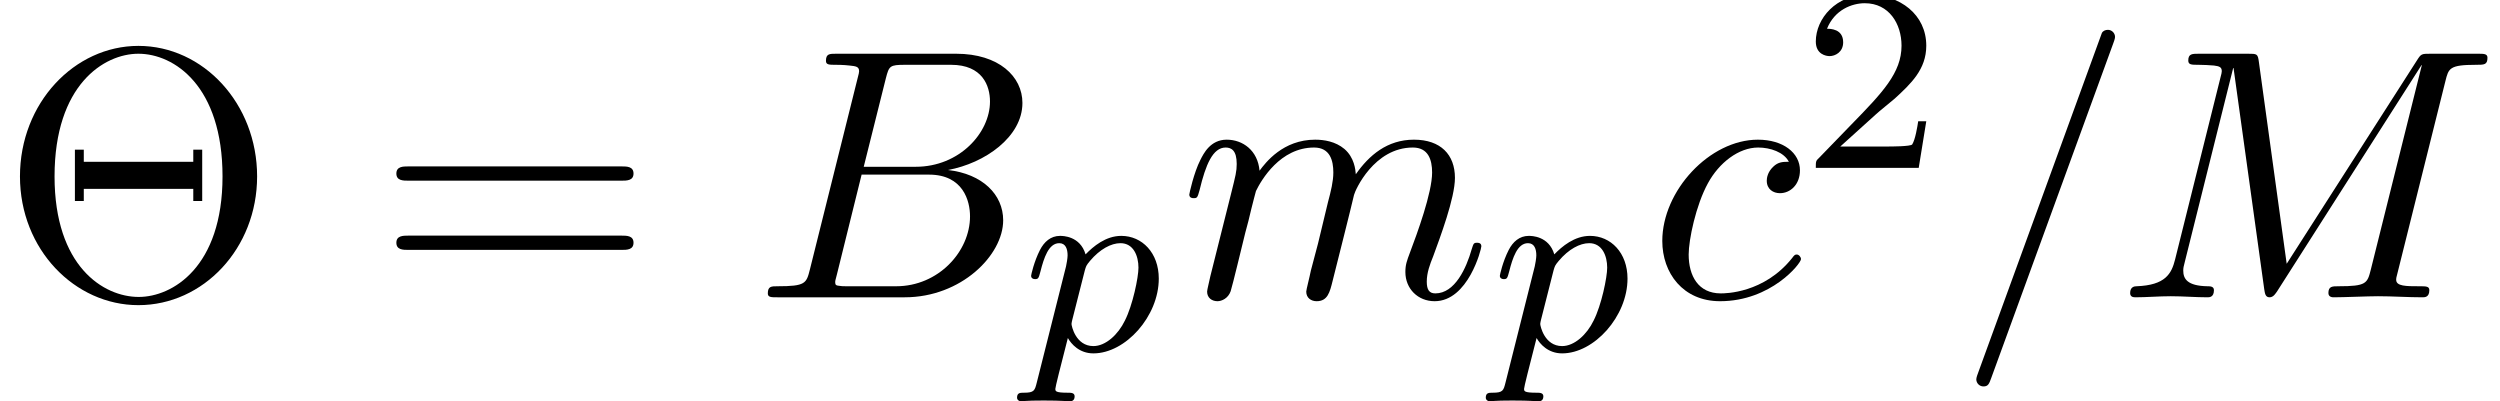
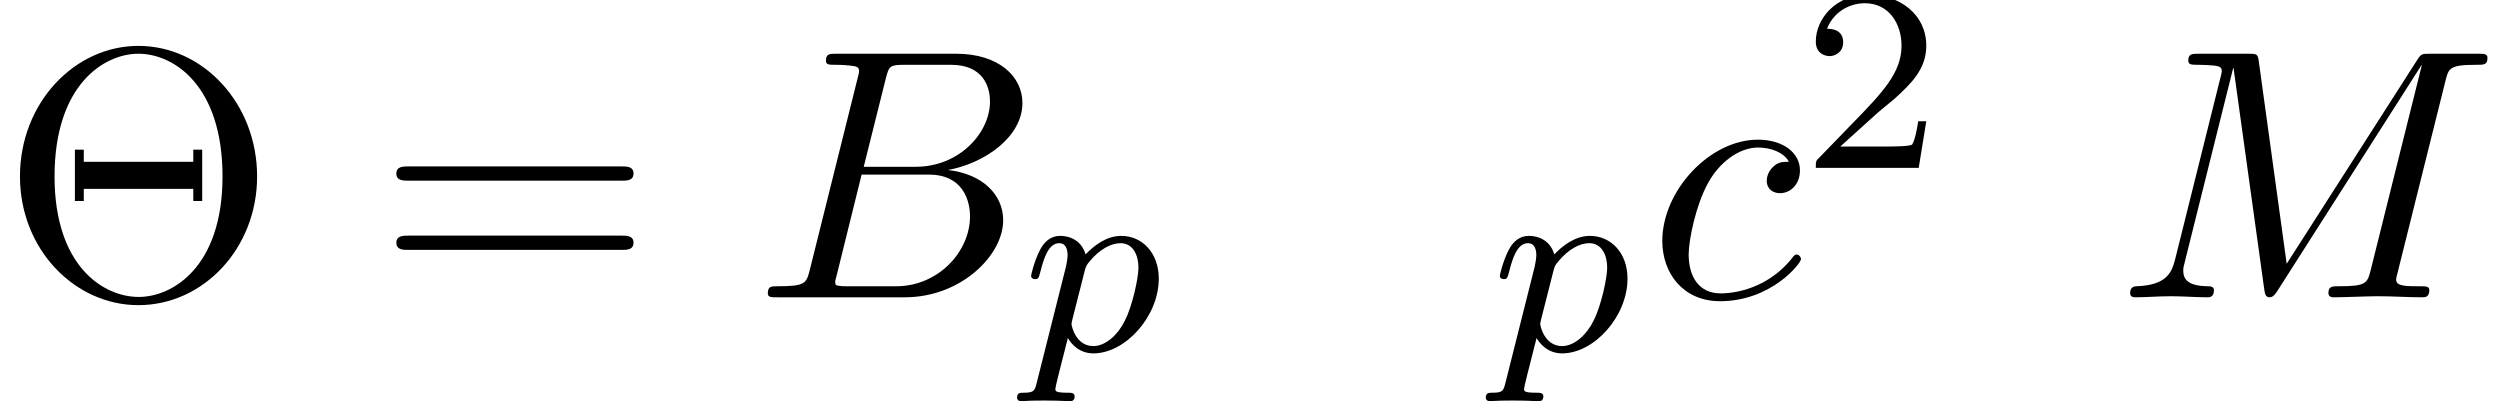
<svg xmlns="http://www.w3.org/2000/svg" xmlns:xlink="http://www.w3.org/1999/xlink" height="12.327pt" version="1.1" viewBox="71 59.871 76.766 12.327" width="76.766pt">
  <defs>
-     <path d="M4.807 -7.796C4.862 -7.939 4.862 -7.983 4.862 -7.994C4.862 -8.114 4.763 -8.213 4.643 -8.213C4.566 -8.213 4.489 -8.18 4.457 -8.114L0.657 2.321C0.602 2.464 0.602 2.508 0.602 2.518C0.602 2.639 0.701 2.737 0.821 2.737C0.964 2.737 0.996 2.661 1.062 2.475L4.807 -7.796Z" id="g1-61" />
    <path d="M1.752 -0.854C1.643 -0.427 1.621 -0.339 0.756 -0.339C0.569 -0.339 0.46 -0.339 0.46 -0.12C0.46 0 0.558 0 0.756 0H4.665C6.395 0 7.687 -1.292 7.687 -2.365C7.687 -3.154 7.052 -3.789 5.99 -3.909C7.128 -4.117 8.278 -4.928 8.278 -5.968C8.278 -6.778 7.556 -7.479 6.242 -7.479H2.562C2.354 -7.479 2.245 -7.479 2.245 -7.26C2.245 -7.139 2.343 -7.139 2.551 -7.139C2.573 -7.139 2.781 -7.139 2.967 -7.117C3.165 -7.096 3.263 -7.085 3.263 -6.942C3.263 -6.899 3.252 -6.866 3.219 -6.734L1.752 -0.854ZM3.405 -4.008L4.084 -6.723C4.183 -7.107 4.205 -7.139 4.676 -7.139H6.088C7.052 -7.139 7.282 -6.493 7.282 -6.012C7.282 -5.048 6.34 -4.008 5.004 -4.008H3.405ZM2.913 -0.339C2.759 -0.339 2.737 -0.339 2.672 -0.35C2.562 -0.361 2.529 -0.372 2.529 -0.46C2.529 -0.493 2.529 -0.515 2.584 -0.712L3.34 -3.767H5.409C6.46 -3.767 6.669 -2.957 6.669 -2.486C6.669 -1.402 5.694 -0.339 4.402 -0.339H2.913Z" id="g1-66" />
    <path d="M10.14 -6.636C10.238 -7.03 10.26 -7.139 11.081 -7.139C11.333 -7.139 11.432 -7.139 11.432 -7.358C11.432 -7.479 11.322 -7.479 11.136 -7.479H9.691C9.406 -7.479 9.395 -7.479 9.264 -7.271L5.267 -1.029L4.413 -7.227C4.38 -7.479 4.358 -7.479 4.073 -7.479H2.573C2.365 -7.479 2.245 -7.479 2.245 -7.271C2.245 -7.139 2.343 -7.139 2.562 -7.139C2.705 -7.139 2.902 -7.128 3.033 -7.117C3.208 -7.096 3.274 -7.063 3.274 -6.942C3.274 -6.899 3.263 -6.866 3.23 -6.734L1.84 -1.161C1.73 -0.723 1.544 -0.372 0.657 -0.339C0.602 -0.339 0.46 -0.329 0.46 -0.131C0.46 -0.033 0.526 0 0.613 0C0.964 0 1.347 -0.033 1.708 -0.033C2.08 -0.033 2.475 0 2.836 0C2.891 0 3.033 0 3.033 -0.219C3.033 -0.339 2.913 -0.339 2.836 -0.339C2.212 -0.35 2.091 -0.569 2.091 -0.821C2.091 -0.898 2.102 -0.953 2.135 -1.073L3.624 -7.041H3.635L4.577 -0.252C4.599 -0.12 4.61 0 4.741 0C4.862 0 4.928 -0.12 4.982 -0.197L9.406 -7.128H9.417L7.851 -0.854C7.742 -0.427 7.72 -0.339 6.855 -0.339C6.669 -0.339 6.548 -0.339 6.548 -0.131C6.548 0 6.679 0 6.712 0C7.019 0 7.764 -0.033 8.07 -0.033C8.519 -0.033 8.99 0 9.439 0C9.505 0 9.647 0 9.647 -0.219C9.647 -0.339 9.548 -0.339 9.34 -0.339C8.935 -0.339 8.629 -0.339 8.629 -0.537C8.629 -0.58 8.629 -0.602 8.683 -0.799L10.14 -6.636Z" id="g1-77" />
-     <path d="M4.336 -4.161C4.161 -4.161 4.008 -4.161 3.854 -4.008C3.679 -3.843 3.657 -3.657 3.657 -3.581C3.657 -3.318 3.854 -3.197 4.062 -3.197C4.38 -3.197 4.676 -3.46 4.676 -3.898C4.676 -4.435 4.161 -4.84 3.384 -4.84C1.905 -4.84 0.449 -3.274 0.449 -1.73C0.449 -0.745 1.084 0.12 2.223 0.12C3.789 0.12 4.708 -1.04 4.708 -1.172C4.708 -1.237 4.643 -1.314 4.577 -1.314C4.522 -1.314 4.5 -1.292 4.435 -1.204C3.57 -0.12 2.376 -0.12 2.245 -0.12C1.555 -0.12 1.259 -0.657 1.259 -1.314C1.259 -1.763 1.478 -2.825 1.851 -3.504C2.19 -4.128 2.792 -4.599 3.394 -4.599C3.767 -4.599 4.183 -4.457 4.336 -4.161Z" id="g1-99" />
-     <path d="M0.964 -0.646C0.931 -0.482 0.865 -0.23 0.865 -0.175C0.865 0.022 1.018 0.12 1.183 0.12C1.314 0.12 1.511 0.033 1.588 -0.186C1.599 -0.208 1.73 -0.723 1.796 -0.996L2.037 -1.982C2.102 -2.223 2.168 -2.464 2.223 -2.716C2.267 -2.902 2.354 -3.219 2.365 -3.263C2.529 -3.603 3.11 -4.599 4.15 -4.599C4.643 -4.599 4.741 -4.194 4.741 -3.833C4.741 -3.559 4.665 -3.252 4.577 -2.924L4.271 -1.653L4.051 -0.821C4.008 -0.602 3.909 -0.23 3.909 -0.175C3.909 0.022 4.062 0.12 4.227 0.12C4.566 0.12 4.632 -0.153 4.719 -0.504C4.873 -1.117 5.278 -2.716 5.376 -3.143C5.409 -3.285 5.99 -4.599 7.183 -4.599C7.654 -4.599 7.774 -4.227 7.774 -3.833C7.774 -3.208 7.315 -1.96 7.096 -1.38C6.997 -1.117 6.953 -0.996 6.953 -0.777C6.953 -0.263 7.337 0.12 7.851 0.12C8.88 0.12 9.286 -1.478 9.286 -1.566C9.286 -1.675 9.187 -1.675 9.154 -1.675C9.045 -1.675 9.045 -1.643 8.99 -1.478C8.826 -0.898 8.475 -0.12 7.873 -0.12C7.687 -0.12 7.61 -0.23 7.61 -0.482C7.61 -0.756 7.709 -1.018 7.807 -1.259C8.015 -1.829 8.475 -3.044 8.475 -3.668C8.475 -4.38 8.037 -4.84 7.216 -4.84S5.836 -4.358 5.431 -3.778C5.42 -3.92 5.387 -4.292 5.081 -4.555C4.807 -4.785 4.457 -4.84 4.183 -4.84C3.197 -4.84 2.661 -4.139 2.475 -3.887C2.42 -4.511 1.96 -4.84 1.467 -4.84C0.964 -4.84 0.756 -4.413 0.657 -4.216C0.46 -3.833 0.318 -3.186 0.318 -3.154C0.318 -3.044 0.427 -3.044 0.449 -3.044C0.558 -3.044 0.569 -3.055 0.635 -3.296C0.821 -4.073 1.04 -4.599 1.434 -4.599C1.61 -4.599 1.774 -4.511 1.774 -4.095C1.774 -3.865 1.741 -3.745 1.599 -3.175L0.964 -0.646Z" id="g1-109" />
+     <path d="M4.336 -4.161C4.161 -4.161 4.008 -4.161 3.854 -4.008C3.679 -3.843 3.657 -3.657 3.657 -3.581C3.657 -3.318 3.854 -3.197 4.062 -3.197C4.38 -3.197 4.676 -3.46 4.676 -3.898C4.676 -4.435 4.161 -4.84 3.384 -4.84C1.905 -4.84 0.449 -3.274 0.449 -1.73C0.449 -0.745 1.084 0.12 2.223 0.12C3.789 0.12 4.708 -1.04 4.708 -1.172C4.708 -1.237 4.643 -1.314 4.577 -1.314C4.522 -1.314 4.5 -1.292 4.435 -1.204C3.57 -0.12 2.376 -0.12 2.245 -0.12C1.555 -0.12 1.259 -0.657 1.259 -1.314C1.259 -1.763 1.478 -2.825 1.851 -3.504C2.19 -4.128 2.792 -4.599 3.394 -4.599C3.767 -4.599 4.183 -4.457 4.336 -4.161" id="g1-99" />
    <path d="M0.416 0.968C0.352 1.224 0.336 1.288 0.016 1.288C-0.096 1.288 -0.192 1.288 -0.192 1.44C-0.192 1.512 -0.12 1.552 -0.08 1.552C0 1.552 0.032 1.528 0.624 1.528C1.2 1.528 1.368 1.552 1.424 1.552C1.456 1.552 1.576 1.552 1.576 1.4C1.576 1.288 1.464 1.288 1.368 1.288C0.984 1.288 0.984 1.24 0.984 1.168C0.984 1.112 1.128 0.544 1.368 -0.392C1.472 -0.208 1.72 0.08 2.152 0.08C3.136 0.08 4.16 -1.056 4.16 -2.216C4.16 -3.008 3.648 -3.528 3.008 -3.528C2.528 -3.528 2.144 -3.2 1.912 -2.96C1.744 -3.528 1.208 -3.528 1.128 -3.528C0.84 -3.528 0.64 -3.344 0.512 -3.096C0.328 -2.736 0.24 -2.328 0.24 -2.304C0.24 -2.232 0.296 -2.2 0.36 -2.2C0.464 -2.2 0.472 -2.232 0.528 -2.44C0.632 -2.848 0.776 -3.304 1.104 -3.304C1.304 -3.304 1.36 -3.12 1.36 -2.928C1.36 -2.848 1.328 -2.656 1.312 -2.592L0.416 0.968ZM1.888 -2.464C1.928 -2.6 1.928 -2.616 2.048 -2.76C2.352 -3.12 2.696 -3.304 2.984 -3.304C3.384 -3.304 3.536 -2.912 3.536 -2.552C3.536 -2.256 3.36 -1.4 3.12 -0.928C2.912 -0.496 2.528 -0.144 2.152 -0.144C1.608 -0.144 1.48 -0.768 1.48 -0.824C1.48 -0.84 1.496 -0.928 1.504 -0.952L1.888 -2.464Z" id="g0-112" />
    <path d="M2.256 -1.632C2.384 -1.752 2.72 -2.016 2.848 -2.128C3.344 -2.584 3.816 -3.024 3.816 -3.752C3.816 -4.704 3.016 -5.32 2.016 -5.32C1.056 -5.32 0.424 -4.592 0.424 -3.88C0.424 -3.488 0.736 -3.432 0.848 -3.432C1.016 -3.432 1.264 -3.552 1.264 -3.856C1.264 -4.272 0.864 -4.272 0.768 -4.272C1 -4.856 1.536 -5.056 1.928 -5.056C2.672 -5.056 3.056 -4.424 3.056 -3.752C3.056 -2.92 2.472 -2.312 1.528 -1.344L0.52 -0.304C0.424 -0.216 0.424 -0.2 0.424 0H3.584L3.816 -1.432H3.568C3.544 -1.272 3.48 -0.872 3.384 -0.72C3.336 -0.656 2.728 -0.656 2.6 -0.656H1.176L2.256 -1.632Z" id="g2-50" />
    <path d="M7.895 -3.712C7.895 -5.946 6.242 -7.72 4.249 -7.72C2.289 -7.72 0.613 -5.968 0.613 -3.712C0.613 -1.467 2.3 0.241 4.249 0.241C6.242 0.241 7.895 -1.5 7.895 -3.712ZM4.26 -0.011C3.175 -0.011 1.675 -0.953 1.675 -3.712C1.675 -6.526 3.197 -7.479 4.249 -7.479C5.355 -7.479 6.833 -6.482 6.833 -3.712C6.833 -0.92 5.289 -0.011 4.26 -0.011ZM6.209 -4.533H5.935V-4.161H2.573V-4.533H2.3V-2.957H2.573V-3.329H5.935V-2.957H6.209V-4.533Z" id="g3-2" />
    <path d="M7.523 -3.581C7.687 -3.581 7.895 -3.581 7.895 -3.8S7.687 -4.019 7.534 -4.019H0.975C0.821 -4.019 0.613 -4.019 0.613 -3.8S0.821 -3.581 0.986 -3.581H7.523ZM7.534 -1.456C7.687 -1.456 7.895 -1.456 7.895 -1.675S7.687 -1.894 7.523 -1.894H0.986C0.821 -1.894 0.613 -1.894 0.613 -1.675S0.821 -1.456 0.975 -1.456H7.534Z" id="g3-61" />
  </defs>
  <g id="page1">
    <use x="71" xlink:href="#g3-2" y="69" />
    <use x="82.558" xlink:href="#g3-61" y="69" />
    <use x="94.117" xlink:href="#g1-66" y="69" />
    <use x="102.422" xlink:href="#g0-112" y="70.642" />
    <use x="107.201" xlink:href="#g1-109" y="69" />
    <use x="116.815" xlink:href="#g0-112" y="70.642" />
    <use x="121.594" xlink:href="#g1-99" y="69" />
    <use x="126.333" xlink:href="#g2-50" y="65.026" />
    <use x="131.083" xlink:href="#g1-61" y="69" />
    <use x="135.949" xlink:href="#g1-77" y="69" />
  </g>
</svg>